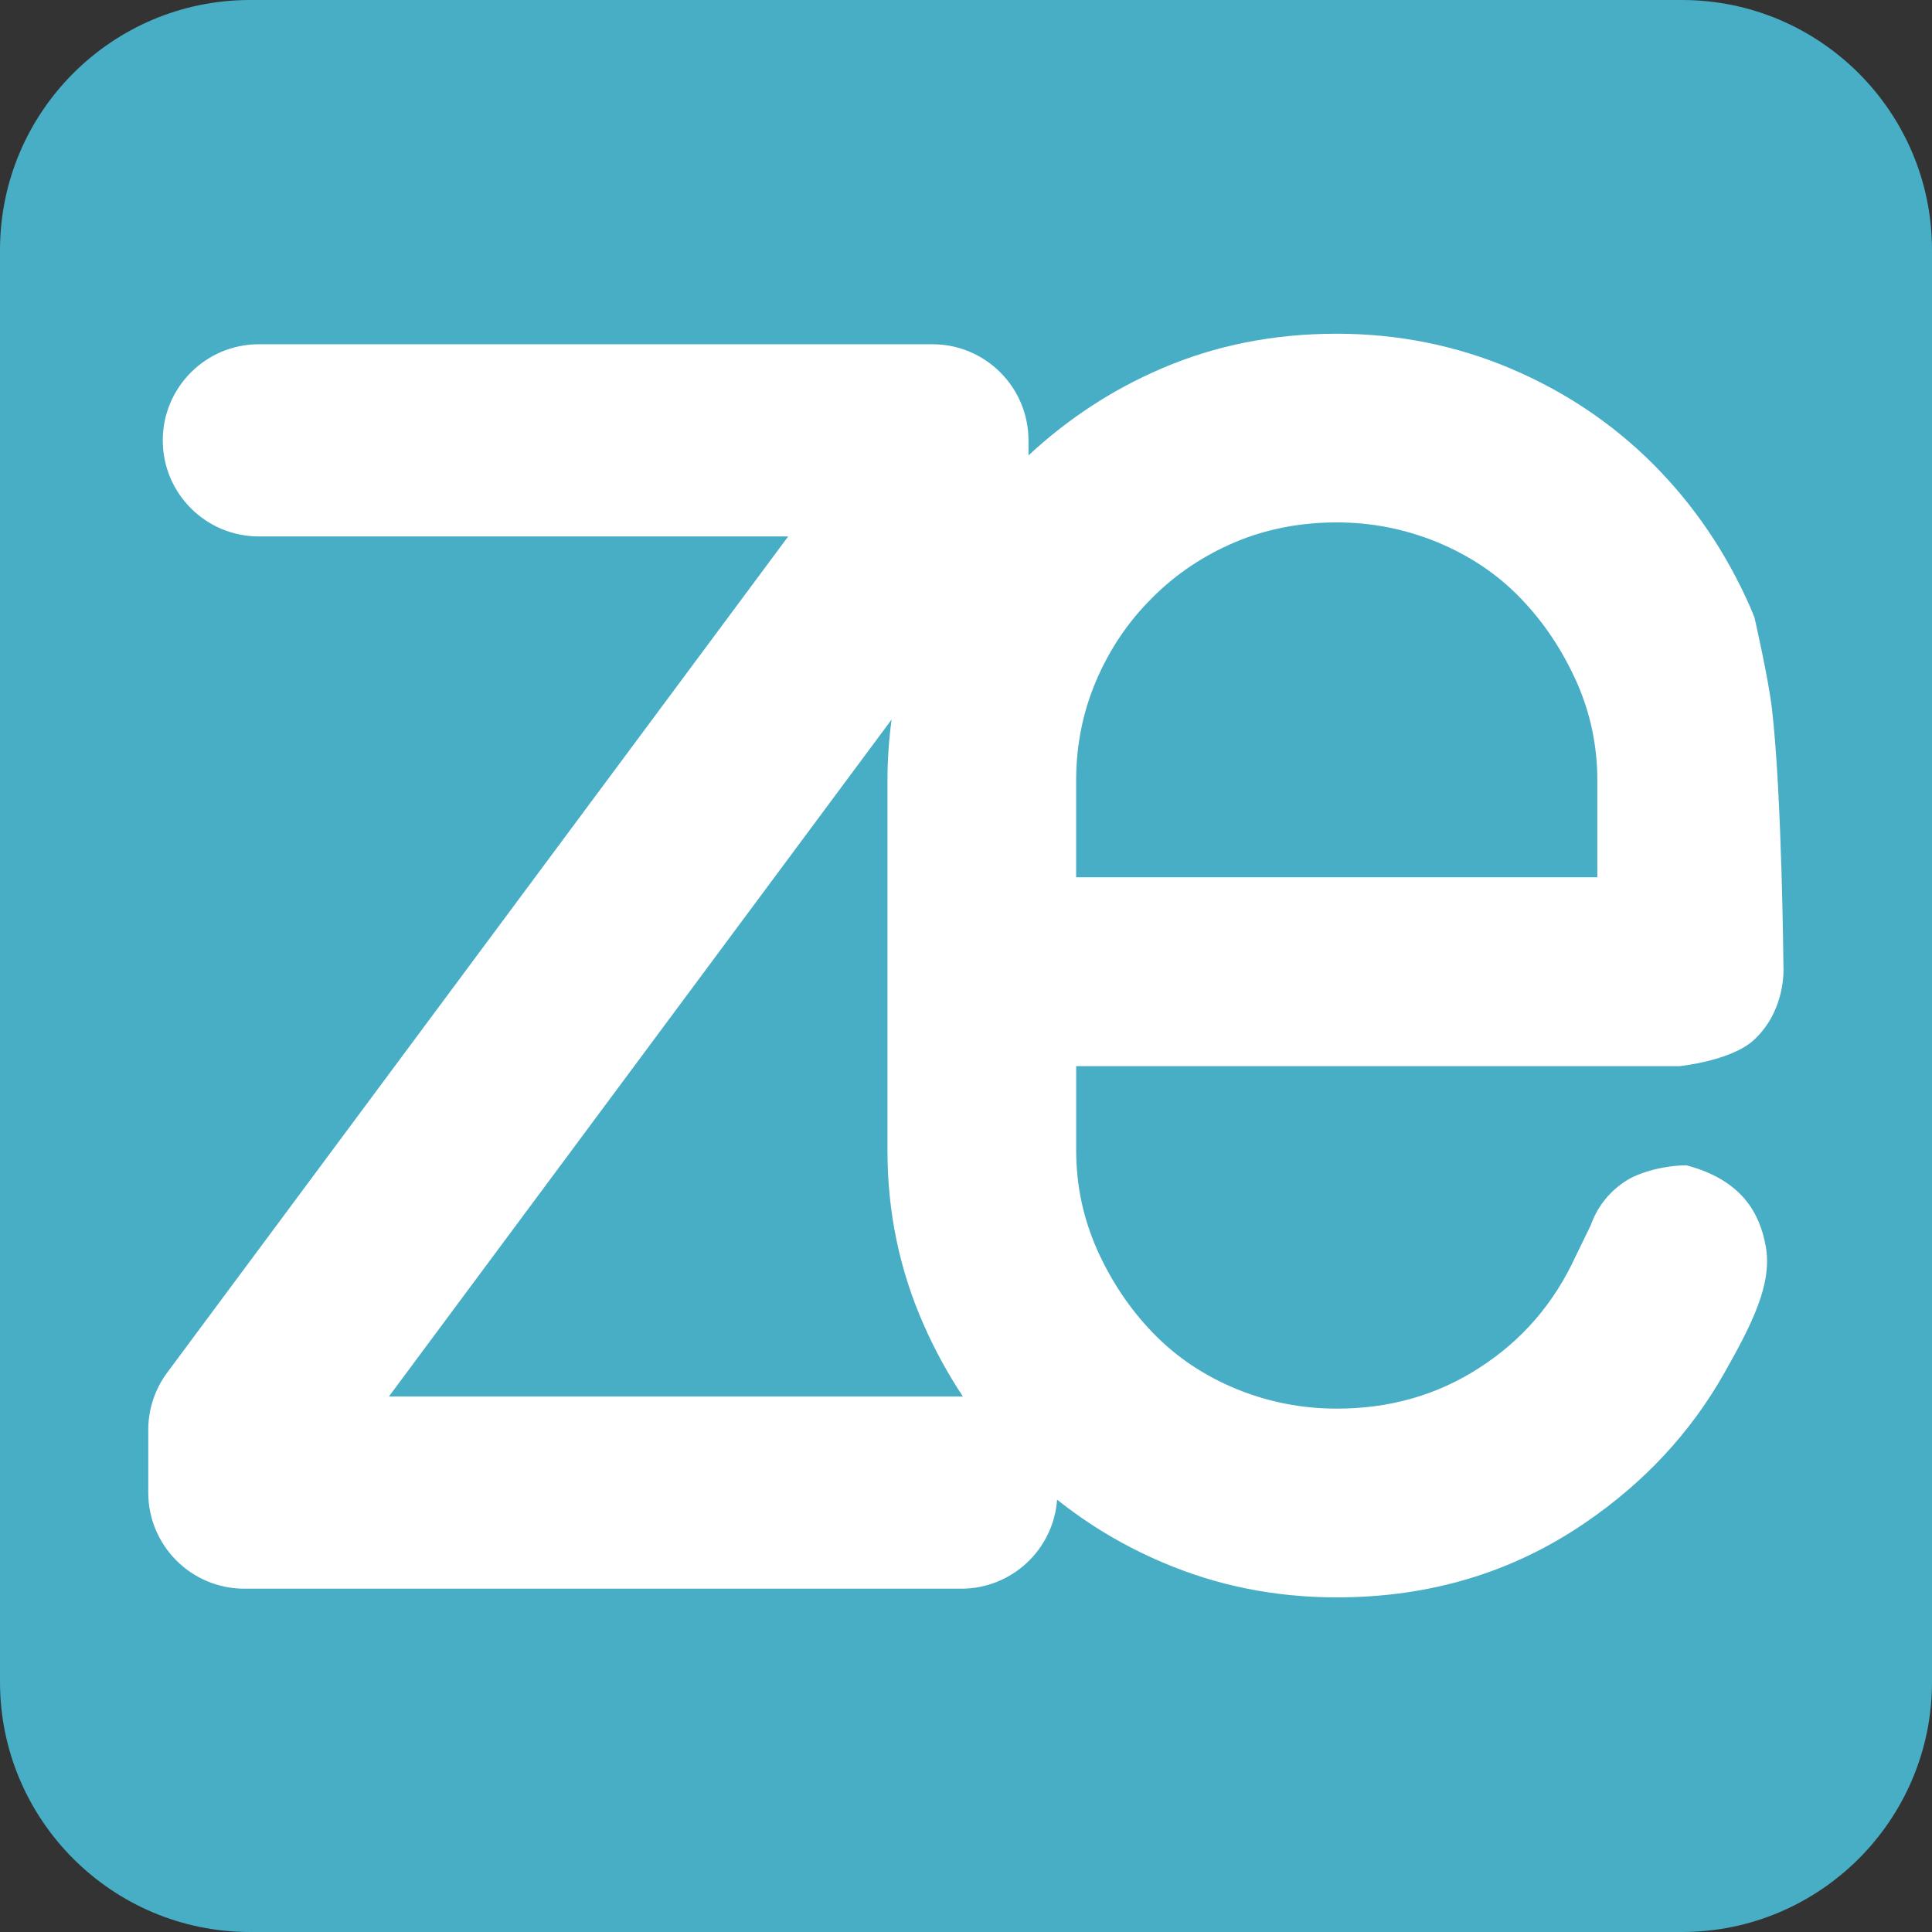
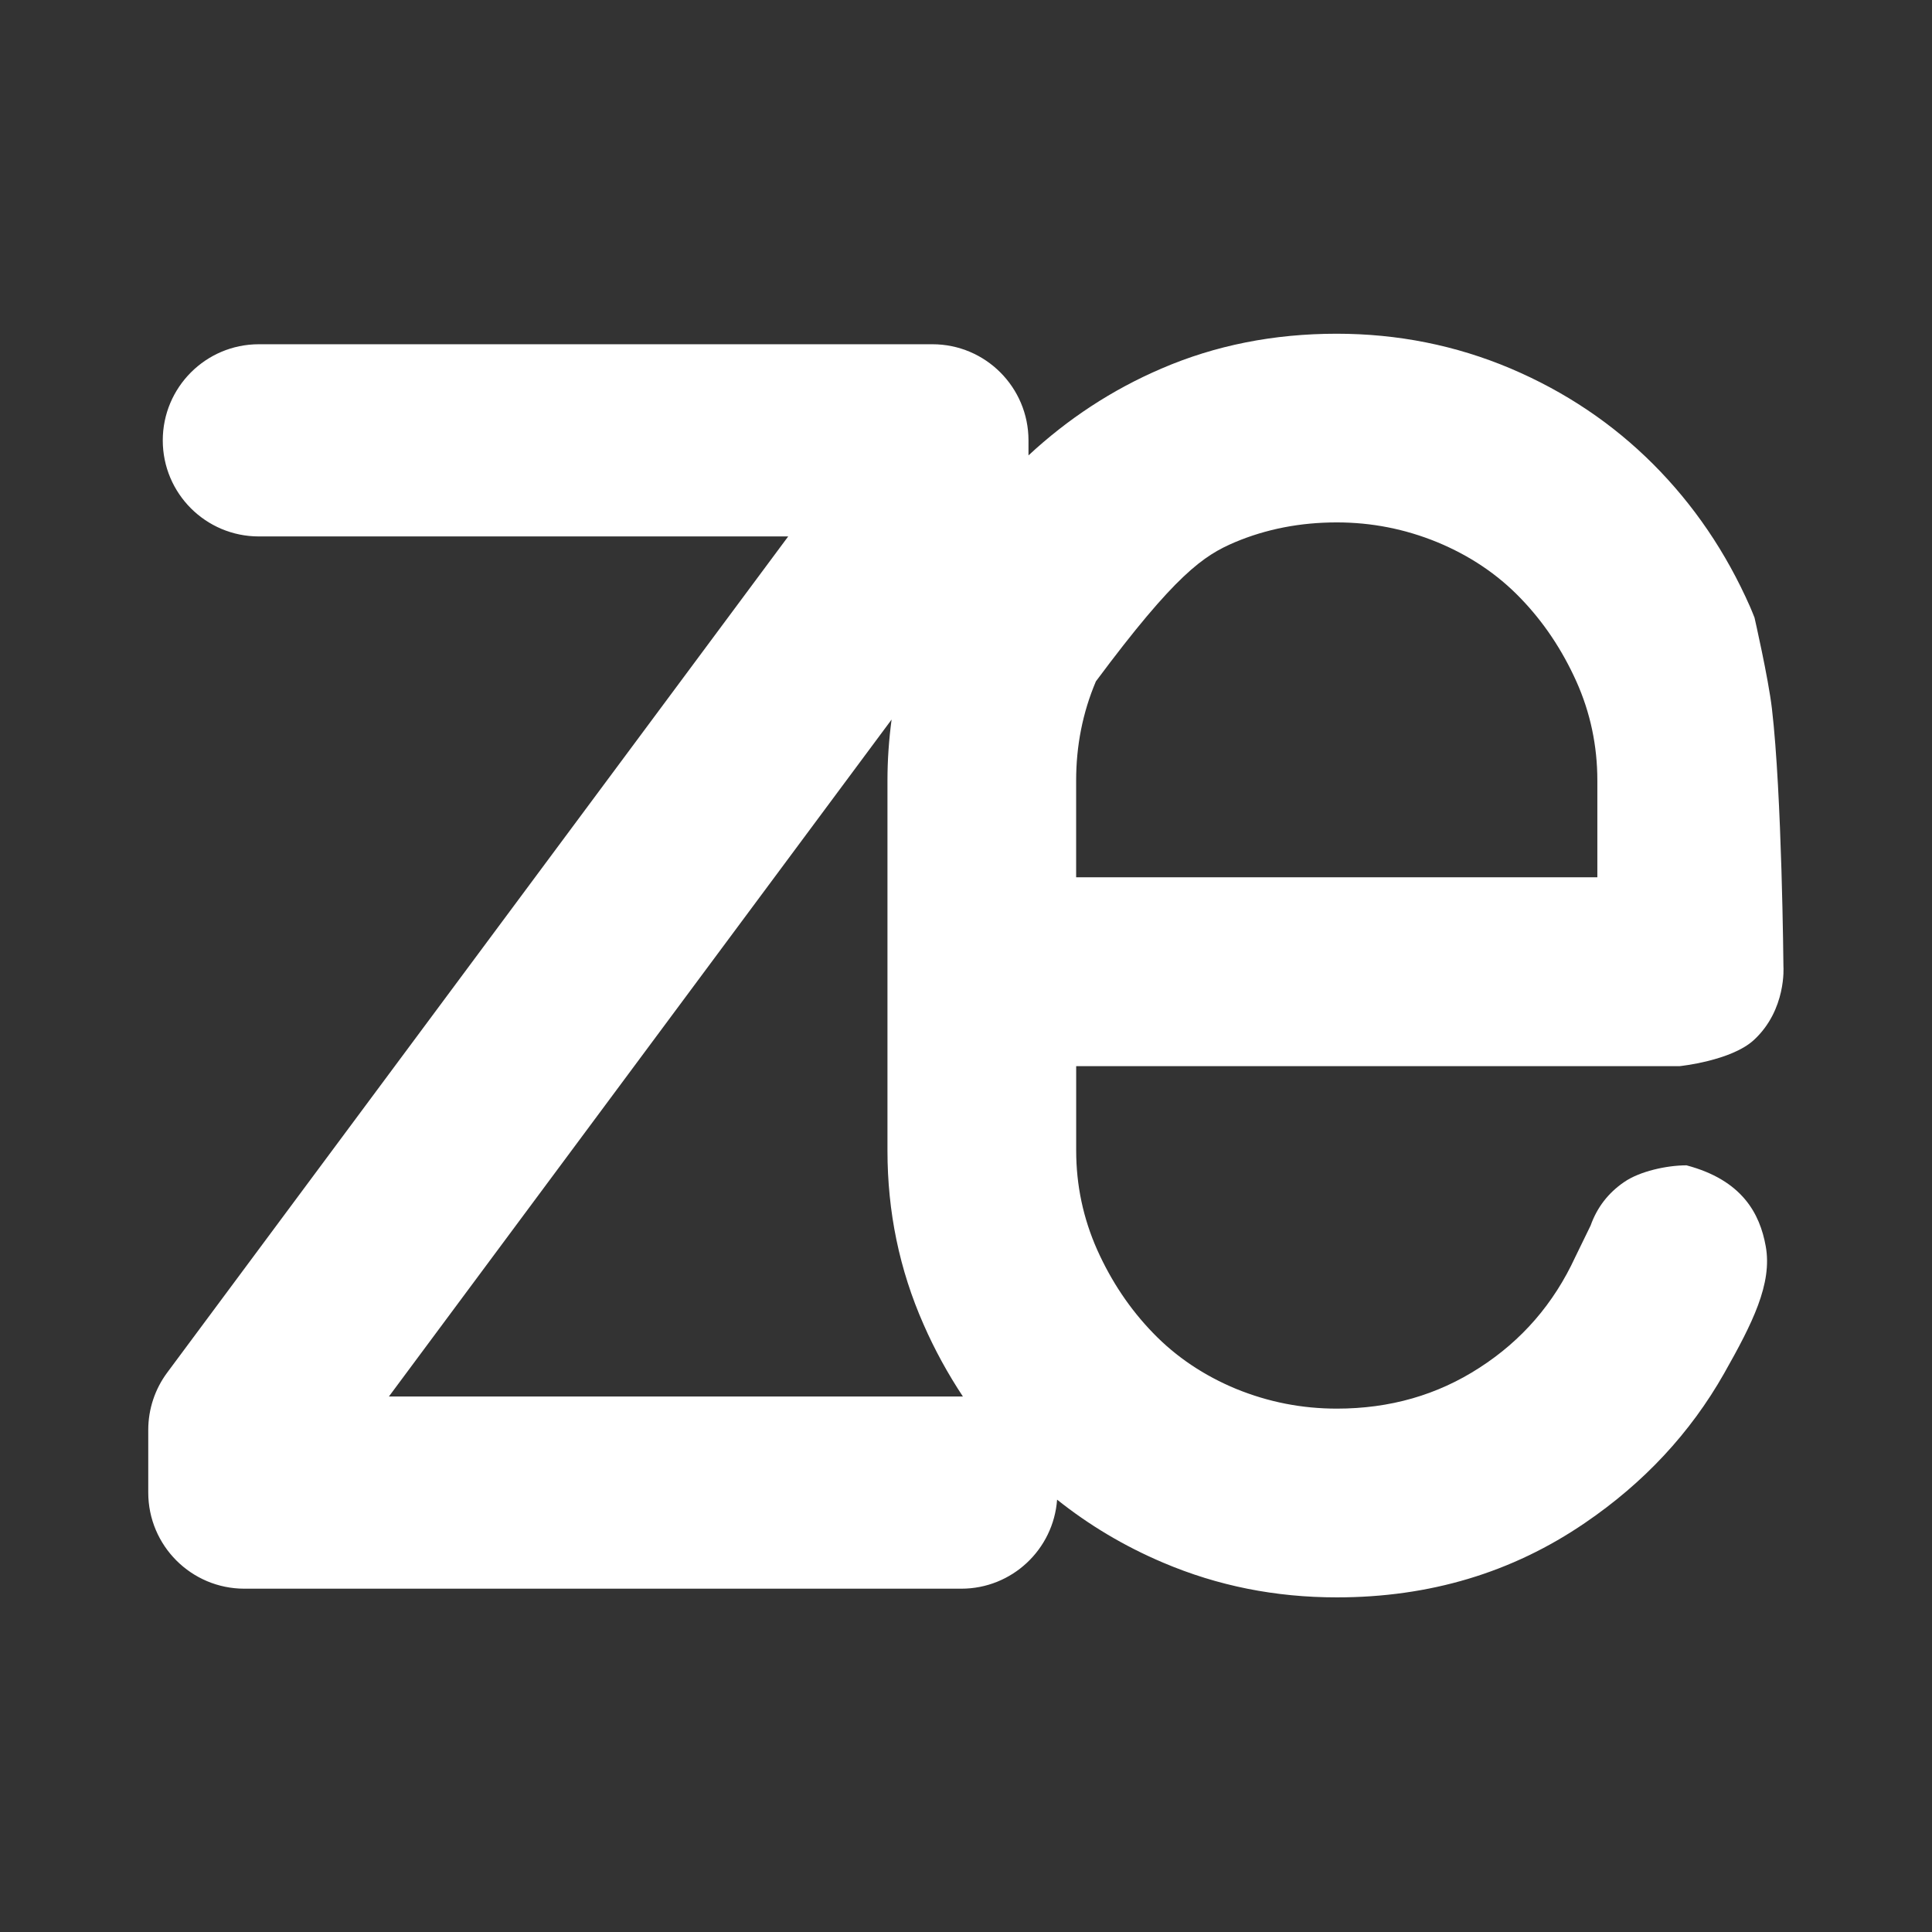
<svg xmlns="http://www.w3.org/2000/svg" width="100%" height="100%" viewBox="0 0 24 24" version="1.1" xml:space="preserve" style="fill-rule:evenodd;clip-rule:evenodd;stroke-linejoin:round;stroke-miterlimit:2;">
  <rect x="0" y="0" width="24" height="24" fill="#333333" stroke="none" />
-   <path d="M24,3.106L24,20.894C24,22.608 22.608,24 20.894,24L3.106,24C1.392,24 0,22.608 0,20.894L0,3.106C0,1.392 1.392,0 3.106,0L20.894,0C22.608,0 24,1.392 24,3.106Z" style="fill:rgb(71,174,197);" />
  <g transform="matrix(0.075,0,0,0.075,9.81,-0.809)">
    <g id="SvgjsG1023">
      <g>
-         <path d="M159.803,113.088C159.561,112.49 159.329,111.88 159.064,111.282C155.075,102.244 149.721,94.373 142.996,87.642C136.293,80.945 128.428,75.653 119.39,71.817C110.334,67.991 100.72,66.062 90.593,66.062C80.155,66.062 70.485,67.991 61.61,71.817C53.334,75.36 46.016,80.212 39.55,86.215L39.55,83.727C39.55,74.942 32.43,67.805 23.64,67.805L-87.93,67.805C-96.715,67.805 -103.84,74.942 -103.84,83.727C-103.84,92.523 -96.709,99.637 -87.93,99.637L-0.248,99.637L-103.101,238.125C-105.144,240.873 -106.244,244.201 -106.244,247.615L-106.244,258.002C-106.244,266.792 -99.112,273.923 -90.322,273.923L28.424,273.923C36.819,273.923 43.686,267.418 44.289,259.175C49.548,263.367 55.387,266.871 61.83,269.602C70.886,273.461 80.443,275.362 90.616,275.362C105.979,275.362 119.672,271.266 131.729,263.023C141.472,256.388 149.174,248.134 154.771,238.26C159.469,229.955 162.772,223.403 161.664,217.22C160.688,211.774 157.744,206.239 148.536,203.802C145.264,203.802 140.773,204.787 138.194,206.581C135.582,208.364 133.72,210.778 132.654,213.774L130.098,219.021C126.538,226.723 121.263,232.805 114.25,237.324C107.265,241.854 99.395,244.1 90.621,244.1C84.85,244.1 79.315,243.022 73.949,240.833C68.64,238.633 64.031,235.558 60.189,231.58C56.341,227.614 53.266,223.005 50.93,217.797C48.617,212.584 47.449,207.117 47.449,201.345L47.449,187.375L147.396,187.375C147.396,187.375 155.96,186.503 159.715,183.027C165.123,178.022 164.593,170.895 164.593,170.895C164.593,170.895 164.348,142.308 162.684,128.139C162.088,123.066 159.803,113.088 159.803,113.088ZM-66.389,242.097L16.875,129.968C16.435,133.28 16.192,136.649 16.192,140.073L16.192,201.345C16.192,211.495 18.167,221.081 22.167,230.142C24.018,234.384 26.224,238.368 28.689,242.097C28.599,242.097 28.515,242.091 28.424,242.091L-66.389,242.091L-66.389,242.097ZM133.771,156.096L47.443,156.096L47.443,140.068C47.443,134.341 48.51,128.84 50.716,123.638C52.922,118.436 55.997,113.821 59.997,109.849C63.929,105.883 68.55,102.802 73.752,100.591C78.954,98.402 84.584,97.313 90.621,97.313C96.376,97.313 101.917,98.402 107.259,100.591C112.614,102.808 117.212,105.883 121.032,109.849C124.879,113.821 127.943,118.431 130.29,123.638C132.626,128.84 133.771,134.335 133.771,140.068L133.771,156.096Z" style="fill:white;fill-rule:nonzero;" />
+         <path d="M159.803,113.088C159.561,112.49 159.329,111.88 159.064,111.282C155.075,102.244 149.721,94.373 142.996,87.642C136.293,80.945 128.428,75.653 119.39,71.817C110.334,67.991 100.72,66.062 90.593,66.062C80.155,66.062 70.485,67.991 61.61,71.817C53.334,75.36 46.016,80.212 39.55,86.215L39.55,83.727C39.55,74.942 32.43,67.805 23.64,67.805L-87.93,67.805C-96.715,67.805 -103.84,74.942 -103.84,83.727C-103.84,92.523 -96.709,99.637 -87.93,99.637L-0.248,99.637L-103.101,238.125C-105.144,240.873 -106.244,244.201 -106.244,247.615L-106.244,258.002C-106.244,266.792 -99.112,273.923 -90.322,273.923L28.424,273.923C36.819,273.923 43.686,267.418 44.289,259.175C49.548,263.367 55.387,266.871 61.83,269.602C70.886,273.461 80.443,275.362 90.616,275.362C105.979,275.362 119.672,271.266 131.729,263.023C141.472,256.388 149.174,248.134 154.771,238.26C159.469,229.955 162.772,223.403 161.664,217.22C160.688,211.774 157.744,206.239 148.536,203.802C145.264,203.802 140.773,204.787 138.194,206.581C135.582,208.364 133.72,210.778 132.654,213.774L130.098,219.021C126.538,226.723 121.263,232.805 114.25,237.324C107.265,241.854 99.395,244.1 90.621,244.1C84.85,244.1 79.315,243.022 73.949,240.833C68.64,238.633 64.031,235.558 60.189,231.58C56.341,227.614 53.266,223.005 50.93,217.797C48.617,212.584 47.449,207.117 47.449,201.345L47.449,187.375L147.396,187.375C147.396,187.375 155.96,186.503 159.715,183.027C165.123,178.022 164.593,170.895 164.593,170.895C164.593,170.895 164.348,142.308 162.684,128.139C162.088,123.066 159.803,113.088 159.803,113.088ZM-66.389,242.097L16.875,129.968C16.435,133.28 16.192,136.649 16.192,140.073L16.192,201.345C16.192,211.495 18.167,221.081 22.167,230.142C24.018,234.384 26.224,238.368 28.689,242.097C28.599,242.097 28.515,242.091 28.424,242.091L-66.389,242.091L-66.389,242.097ZM133.771,156.096L47.443,156.096L47.443,140.068C47.443,134.341 48.51,128.84 50.716,123.638C63.929,105.883 68.55,102.802 73.752,100.591C78.954,98.402 84.584,97.313 90.621,97.313C96.376,97.313 101.917,98.402 107.259,100.591C112.614,102.808 117.212,105.883 121.032,109.849C124.879,113.821 127.943,118.431 130.29,123.638C132.626,128.84 133.771,134.335 133.771,140.068L133.771,156.096Z" style="fill:white;fill-rule:nonzero;" />
      </g>
    </g>
  </g>
</svg>